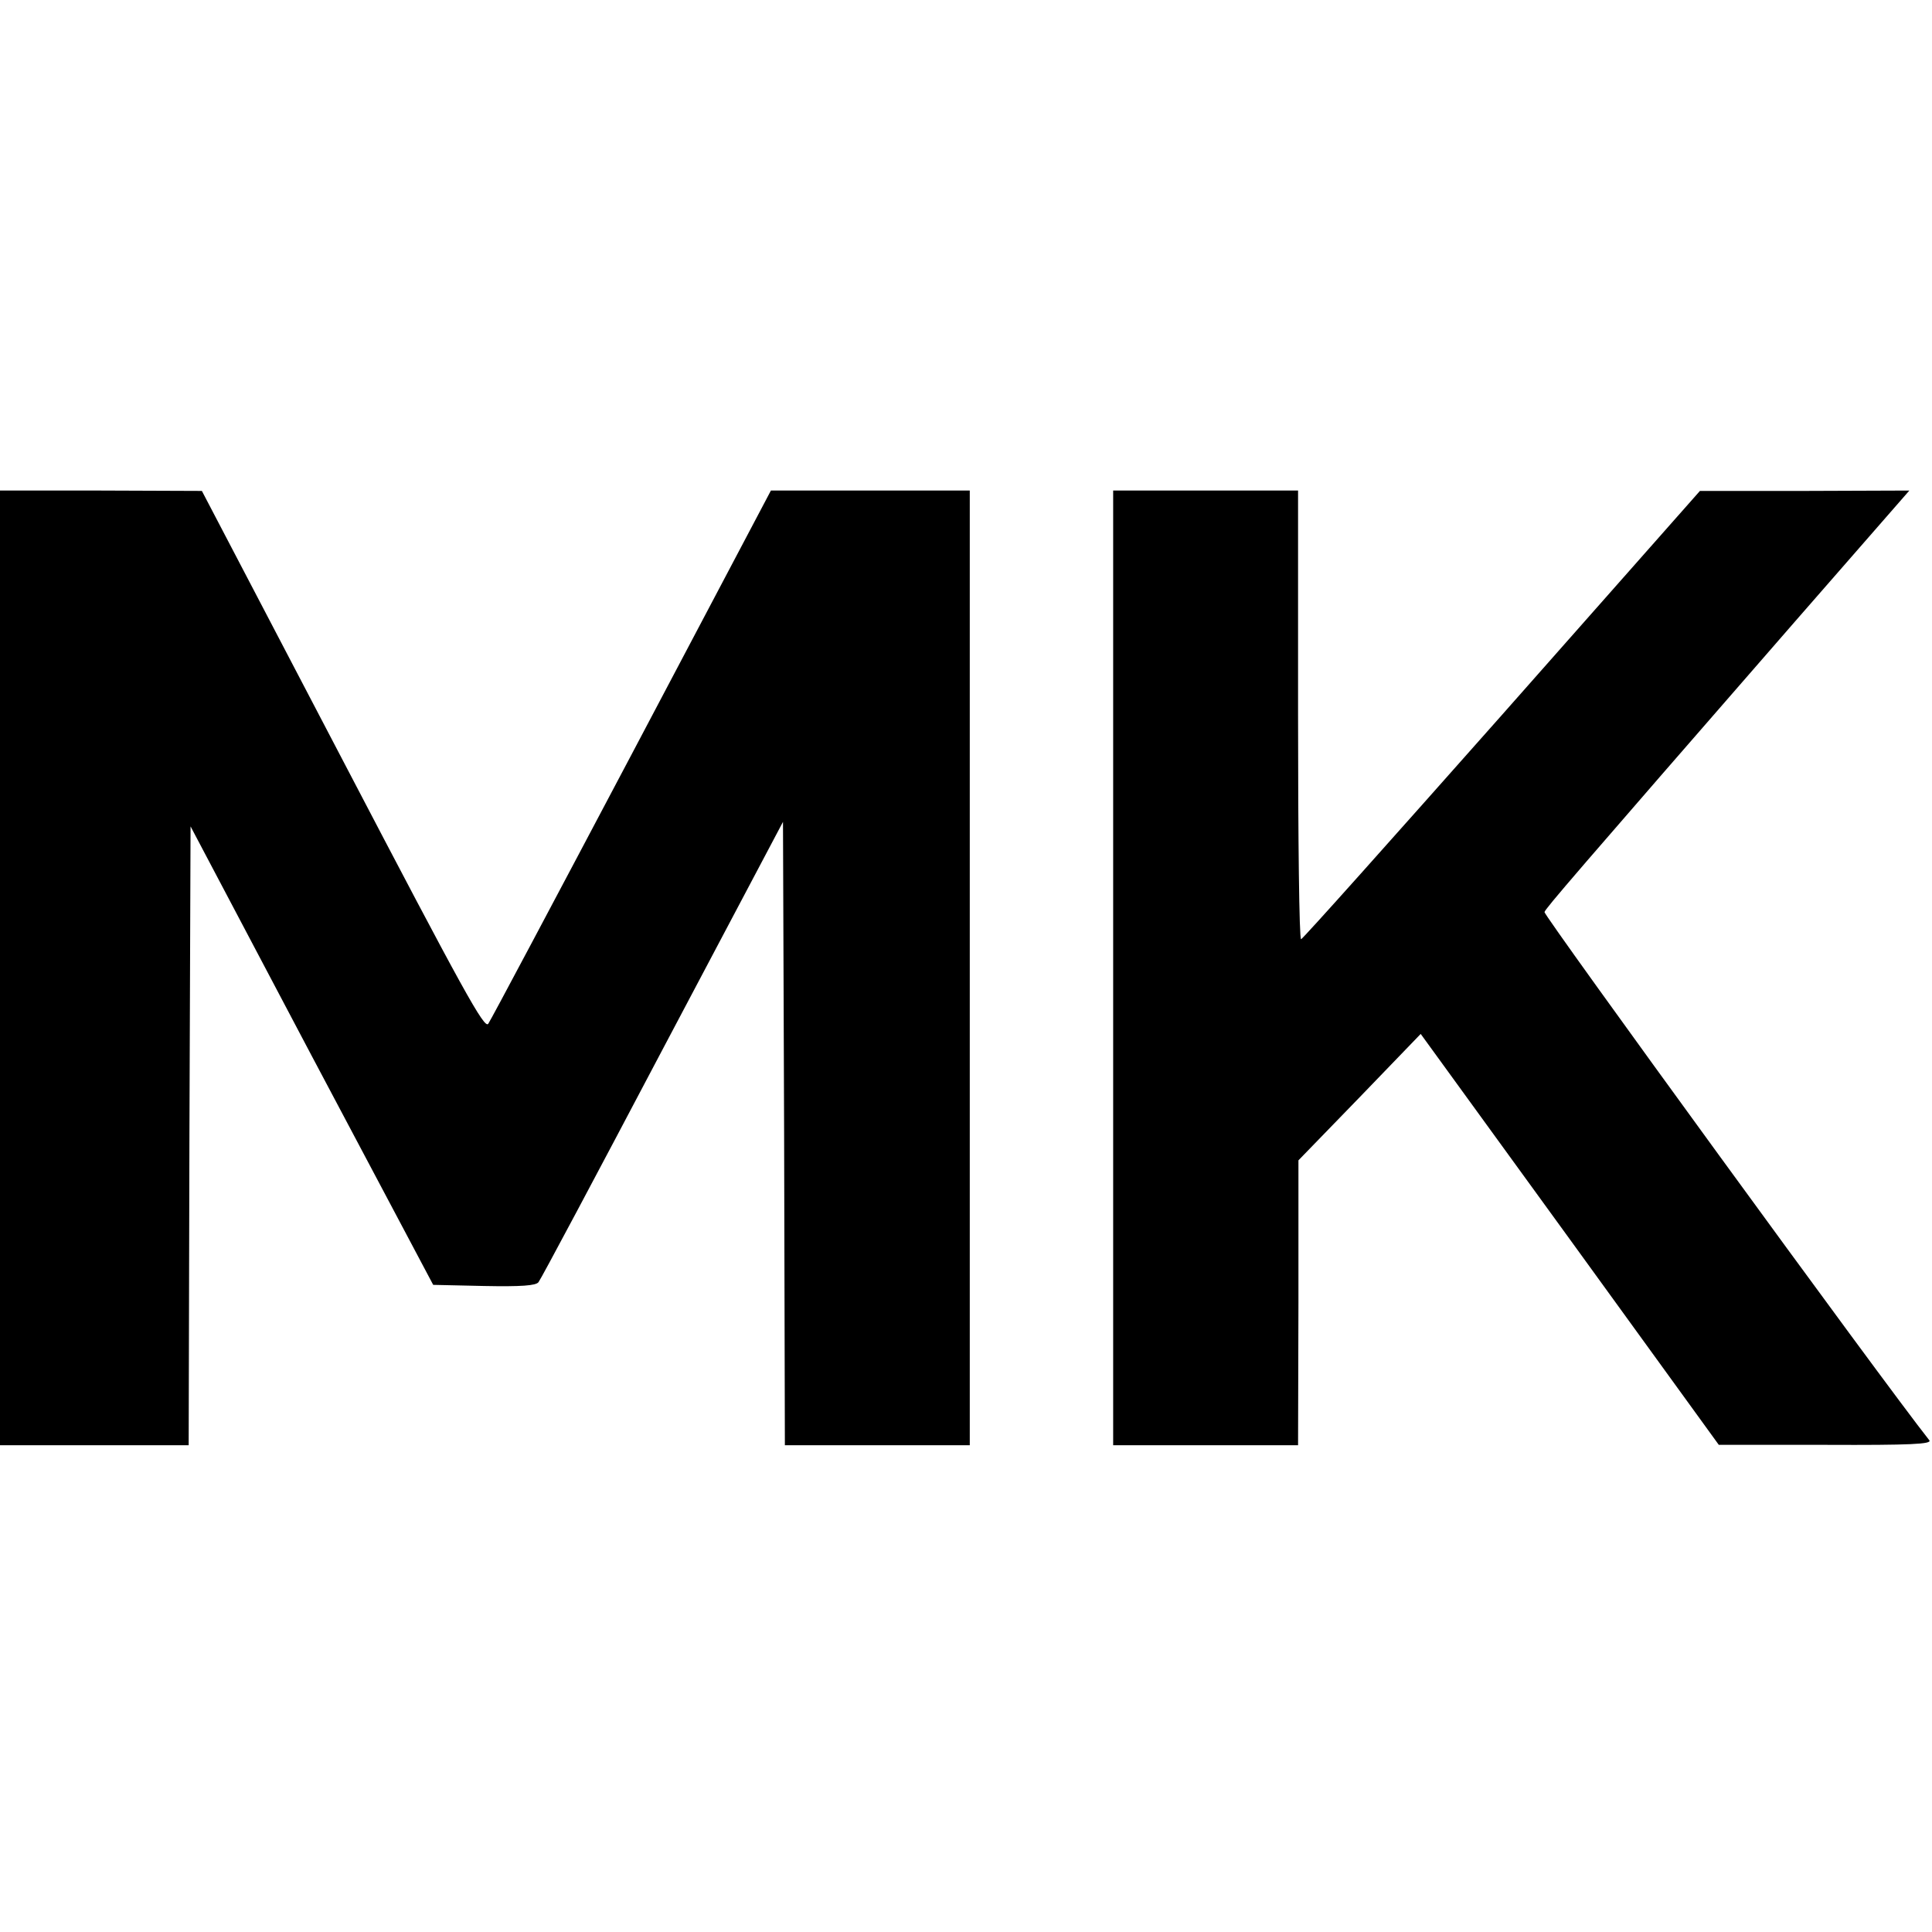
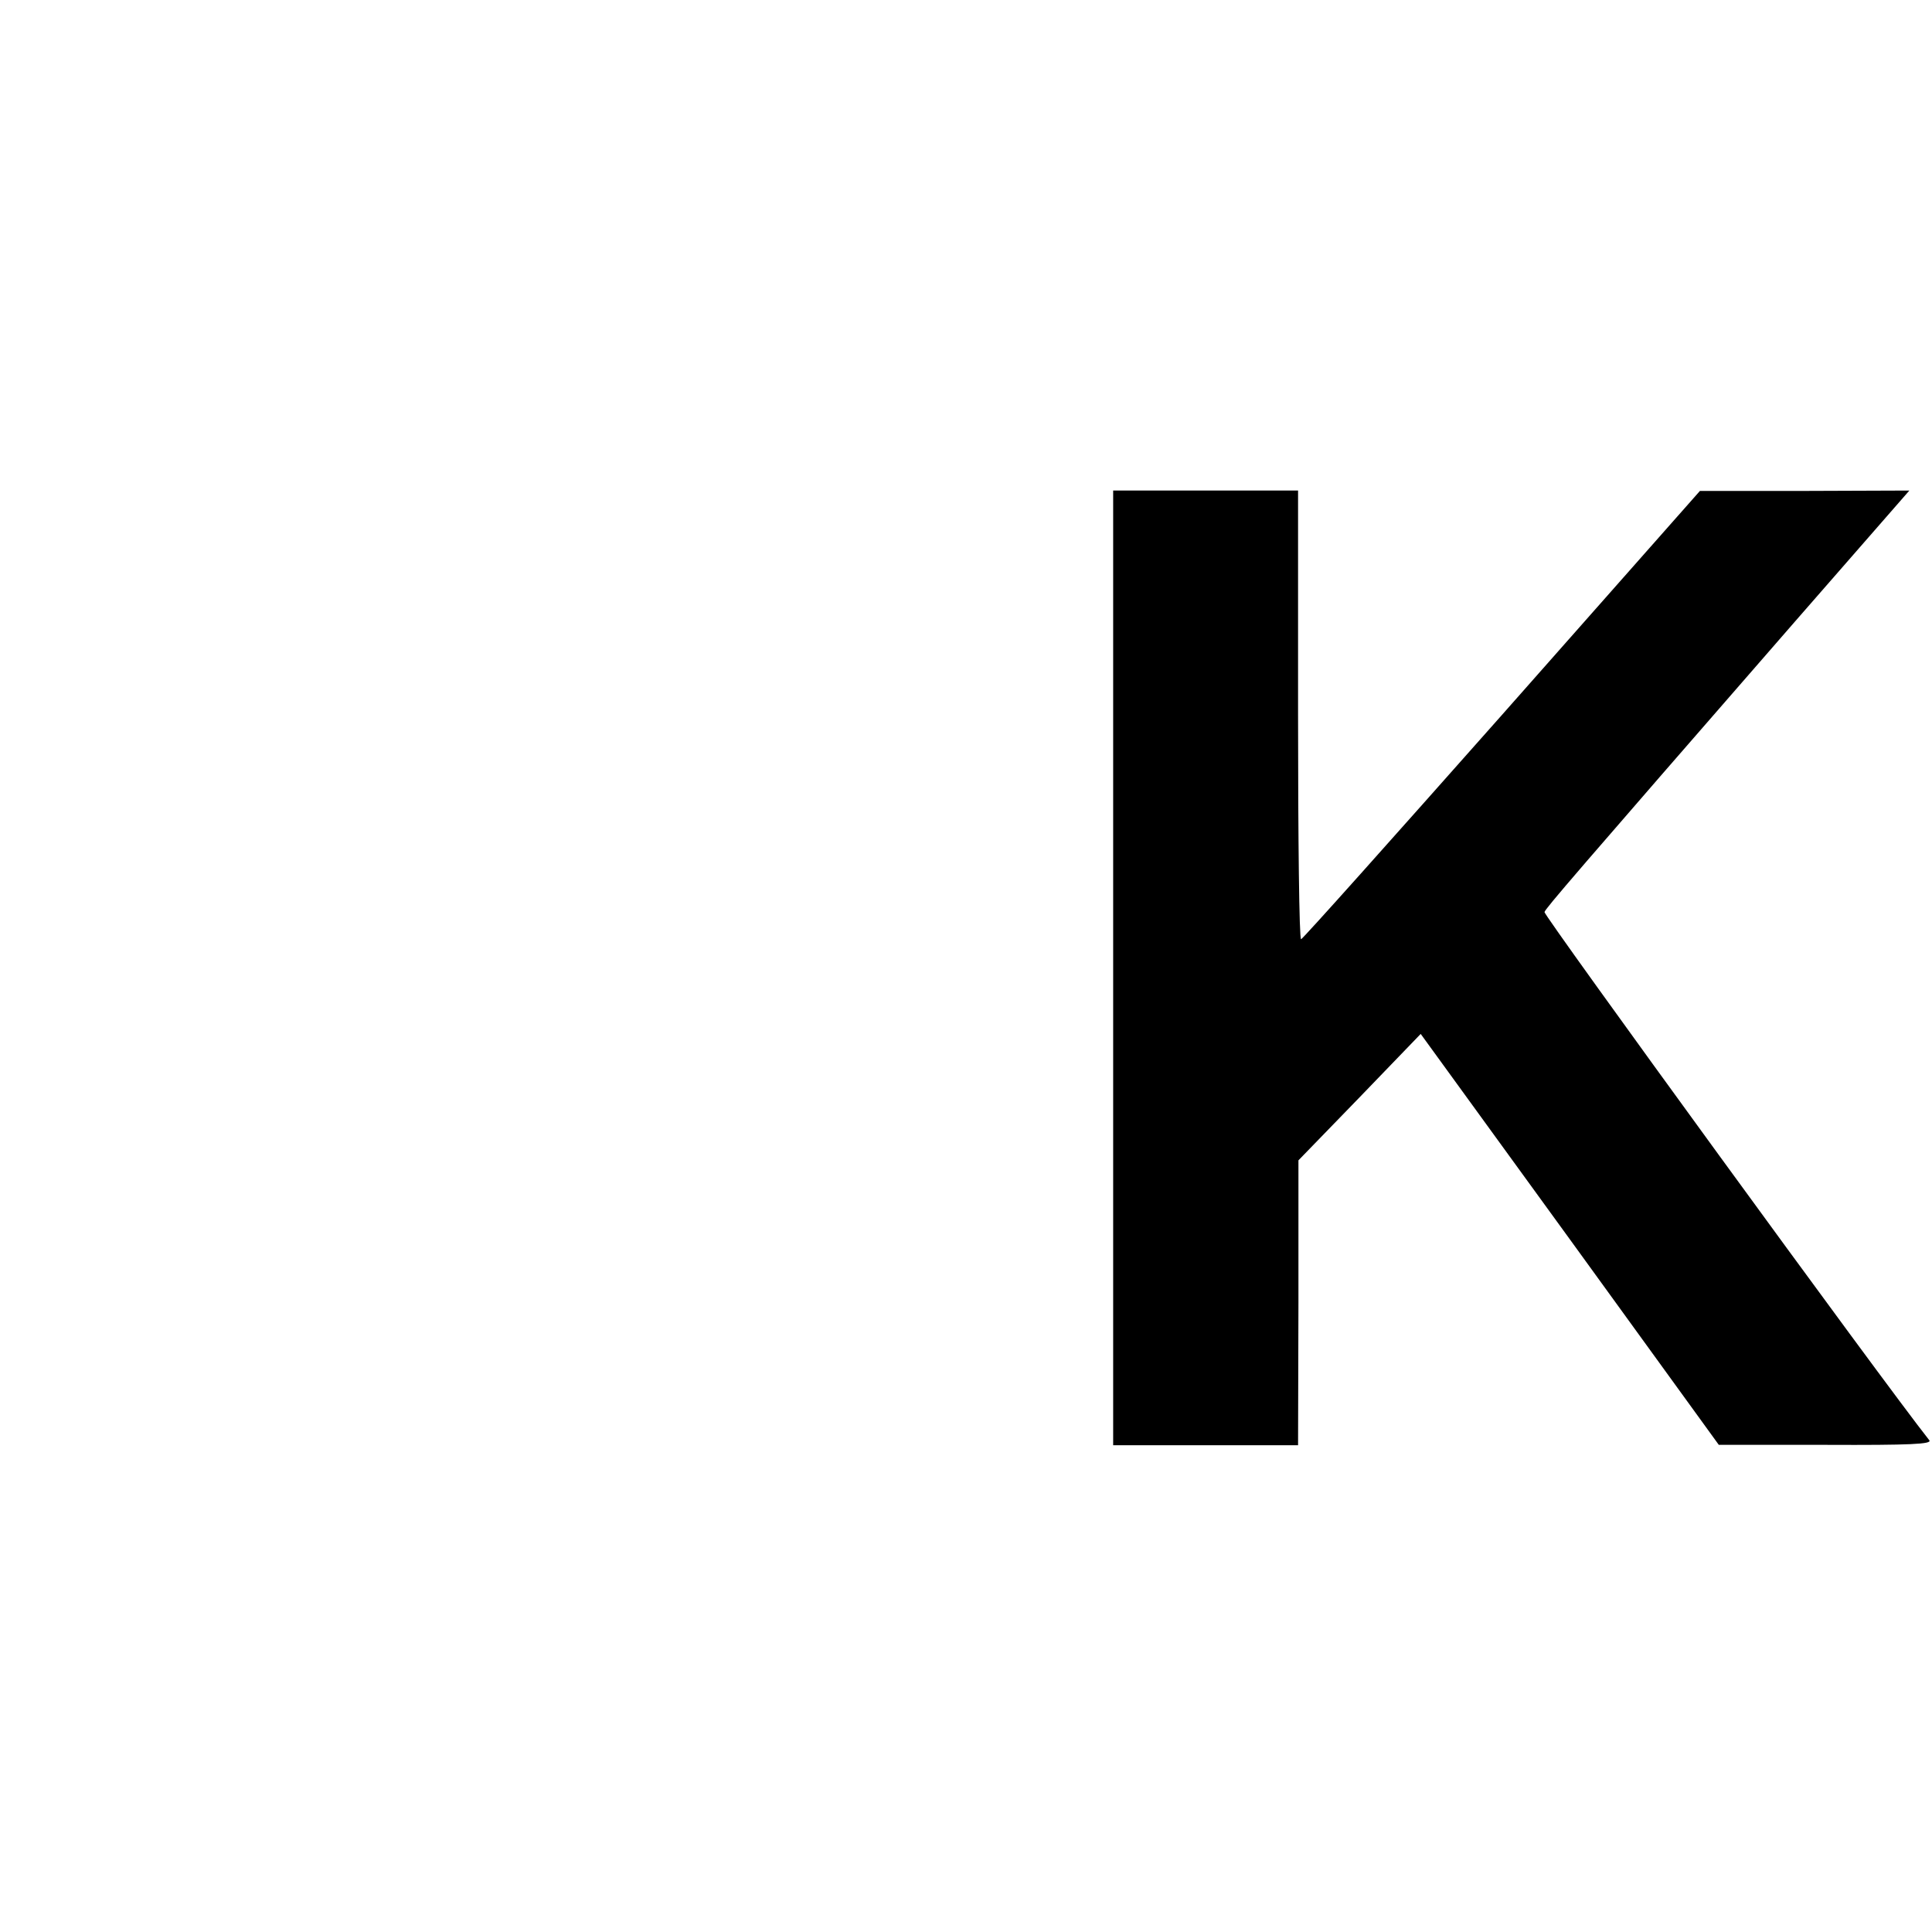
<svg xmlns="http://www.w3.org/2000/svg" version="1.0" width="512pt" height="512pt" viewBox="0 0 512 512" preserveAspectRatio="xMidYMid meet">
  <g transform="translate(0,512) scale(0.1,-0.1)" fill="#000000" stroke="none">
-     <path d="M0 2555 l0 -1265 250 0 250 0 2 820 3 820 321 -608 322 -607 134 -3 c100 -2 138 1 145 10 6 7 154 285 329 617 l319 603 3 -826 2 -826 245 0 245 0 0 1265 0 1265 -264 0 -263 0 -368 -697 c-203 -384 -374 -706 -381 -716 -10 -15 -63 81 -385 697 l-374 715 -267 1 -268 0 0 -1265z" />
    <path d="M2950 2555 l0 -1265 245 0 245 0 1 378 0 377 162 167 162 168 395 -544 395 -545 284 0 c225 -1 281 2 274 12 -125 158 -1023 1392 -1020 1400 5 12 70 88 664 770 l303 347 -277 -1 -278 0 -525 -594 c-289 -326 -528 -594 -532 -594 -5 -1 -8 267 -8 594 l0 595 -245 0 -245 0 0 -1265z" />
  </g>
</svg>